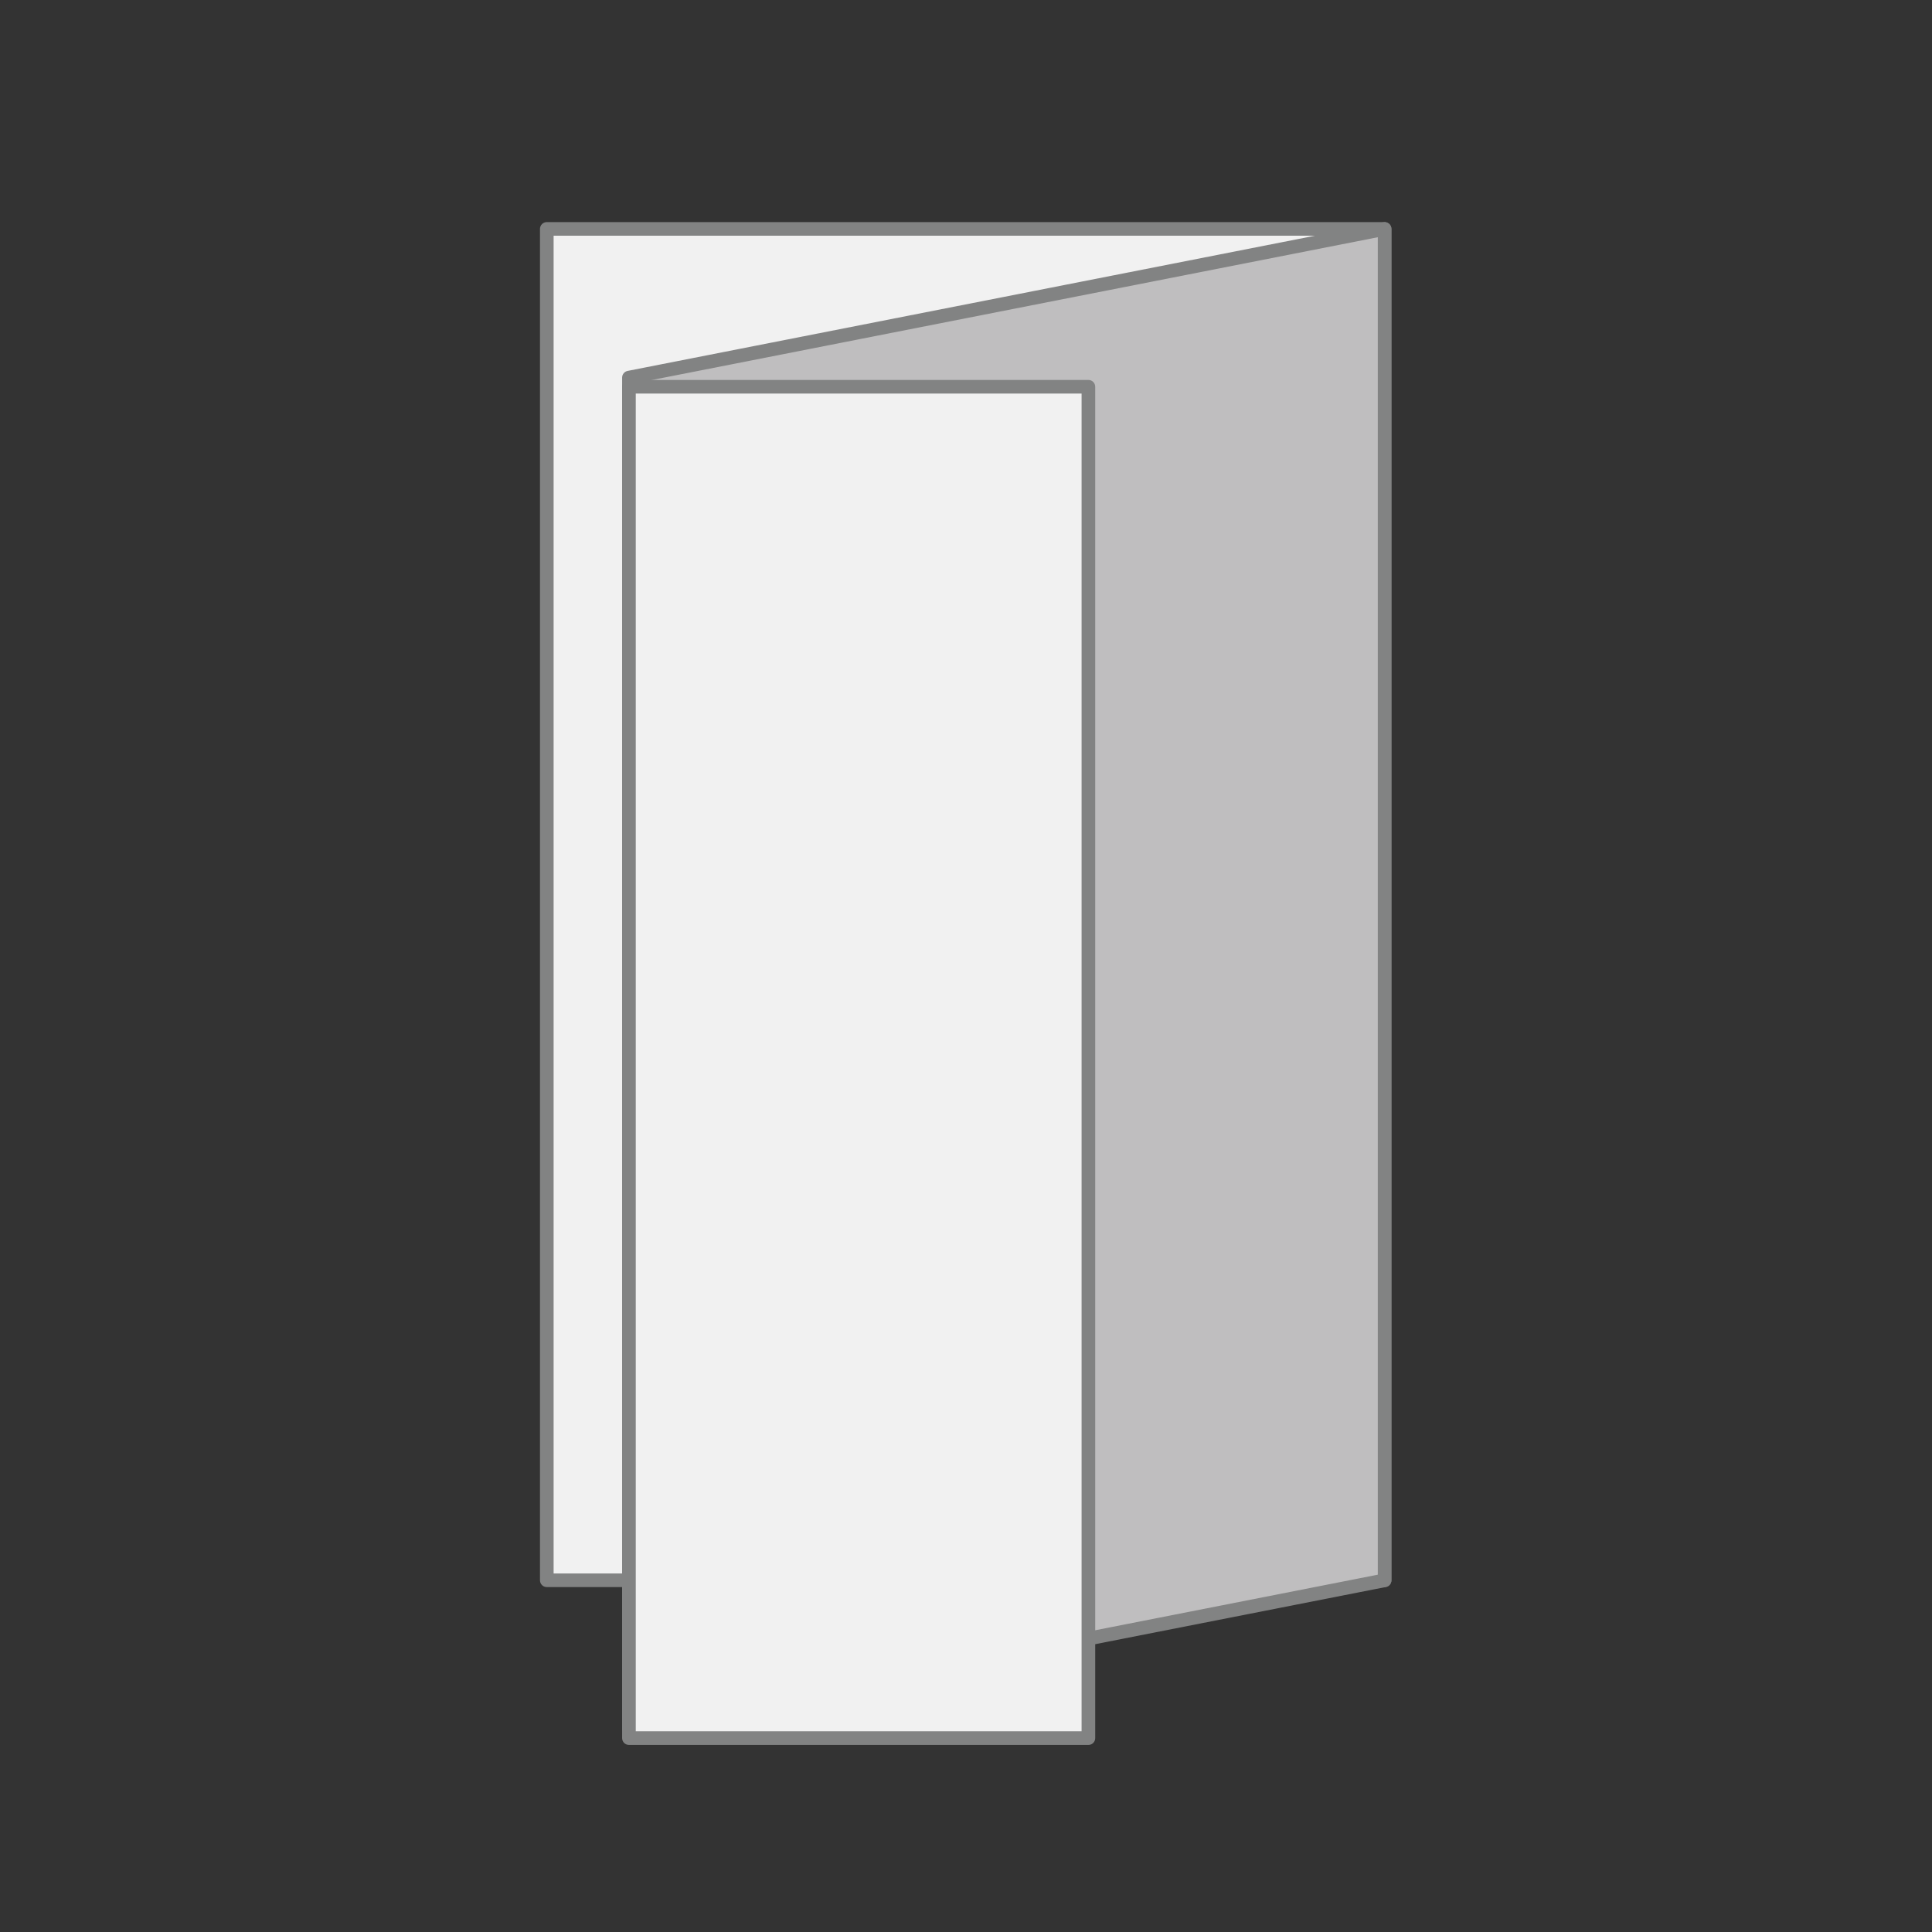
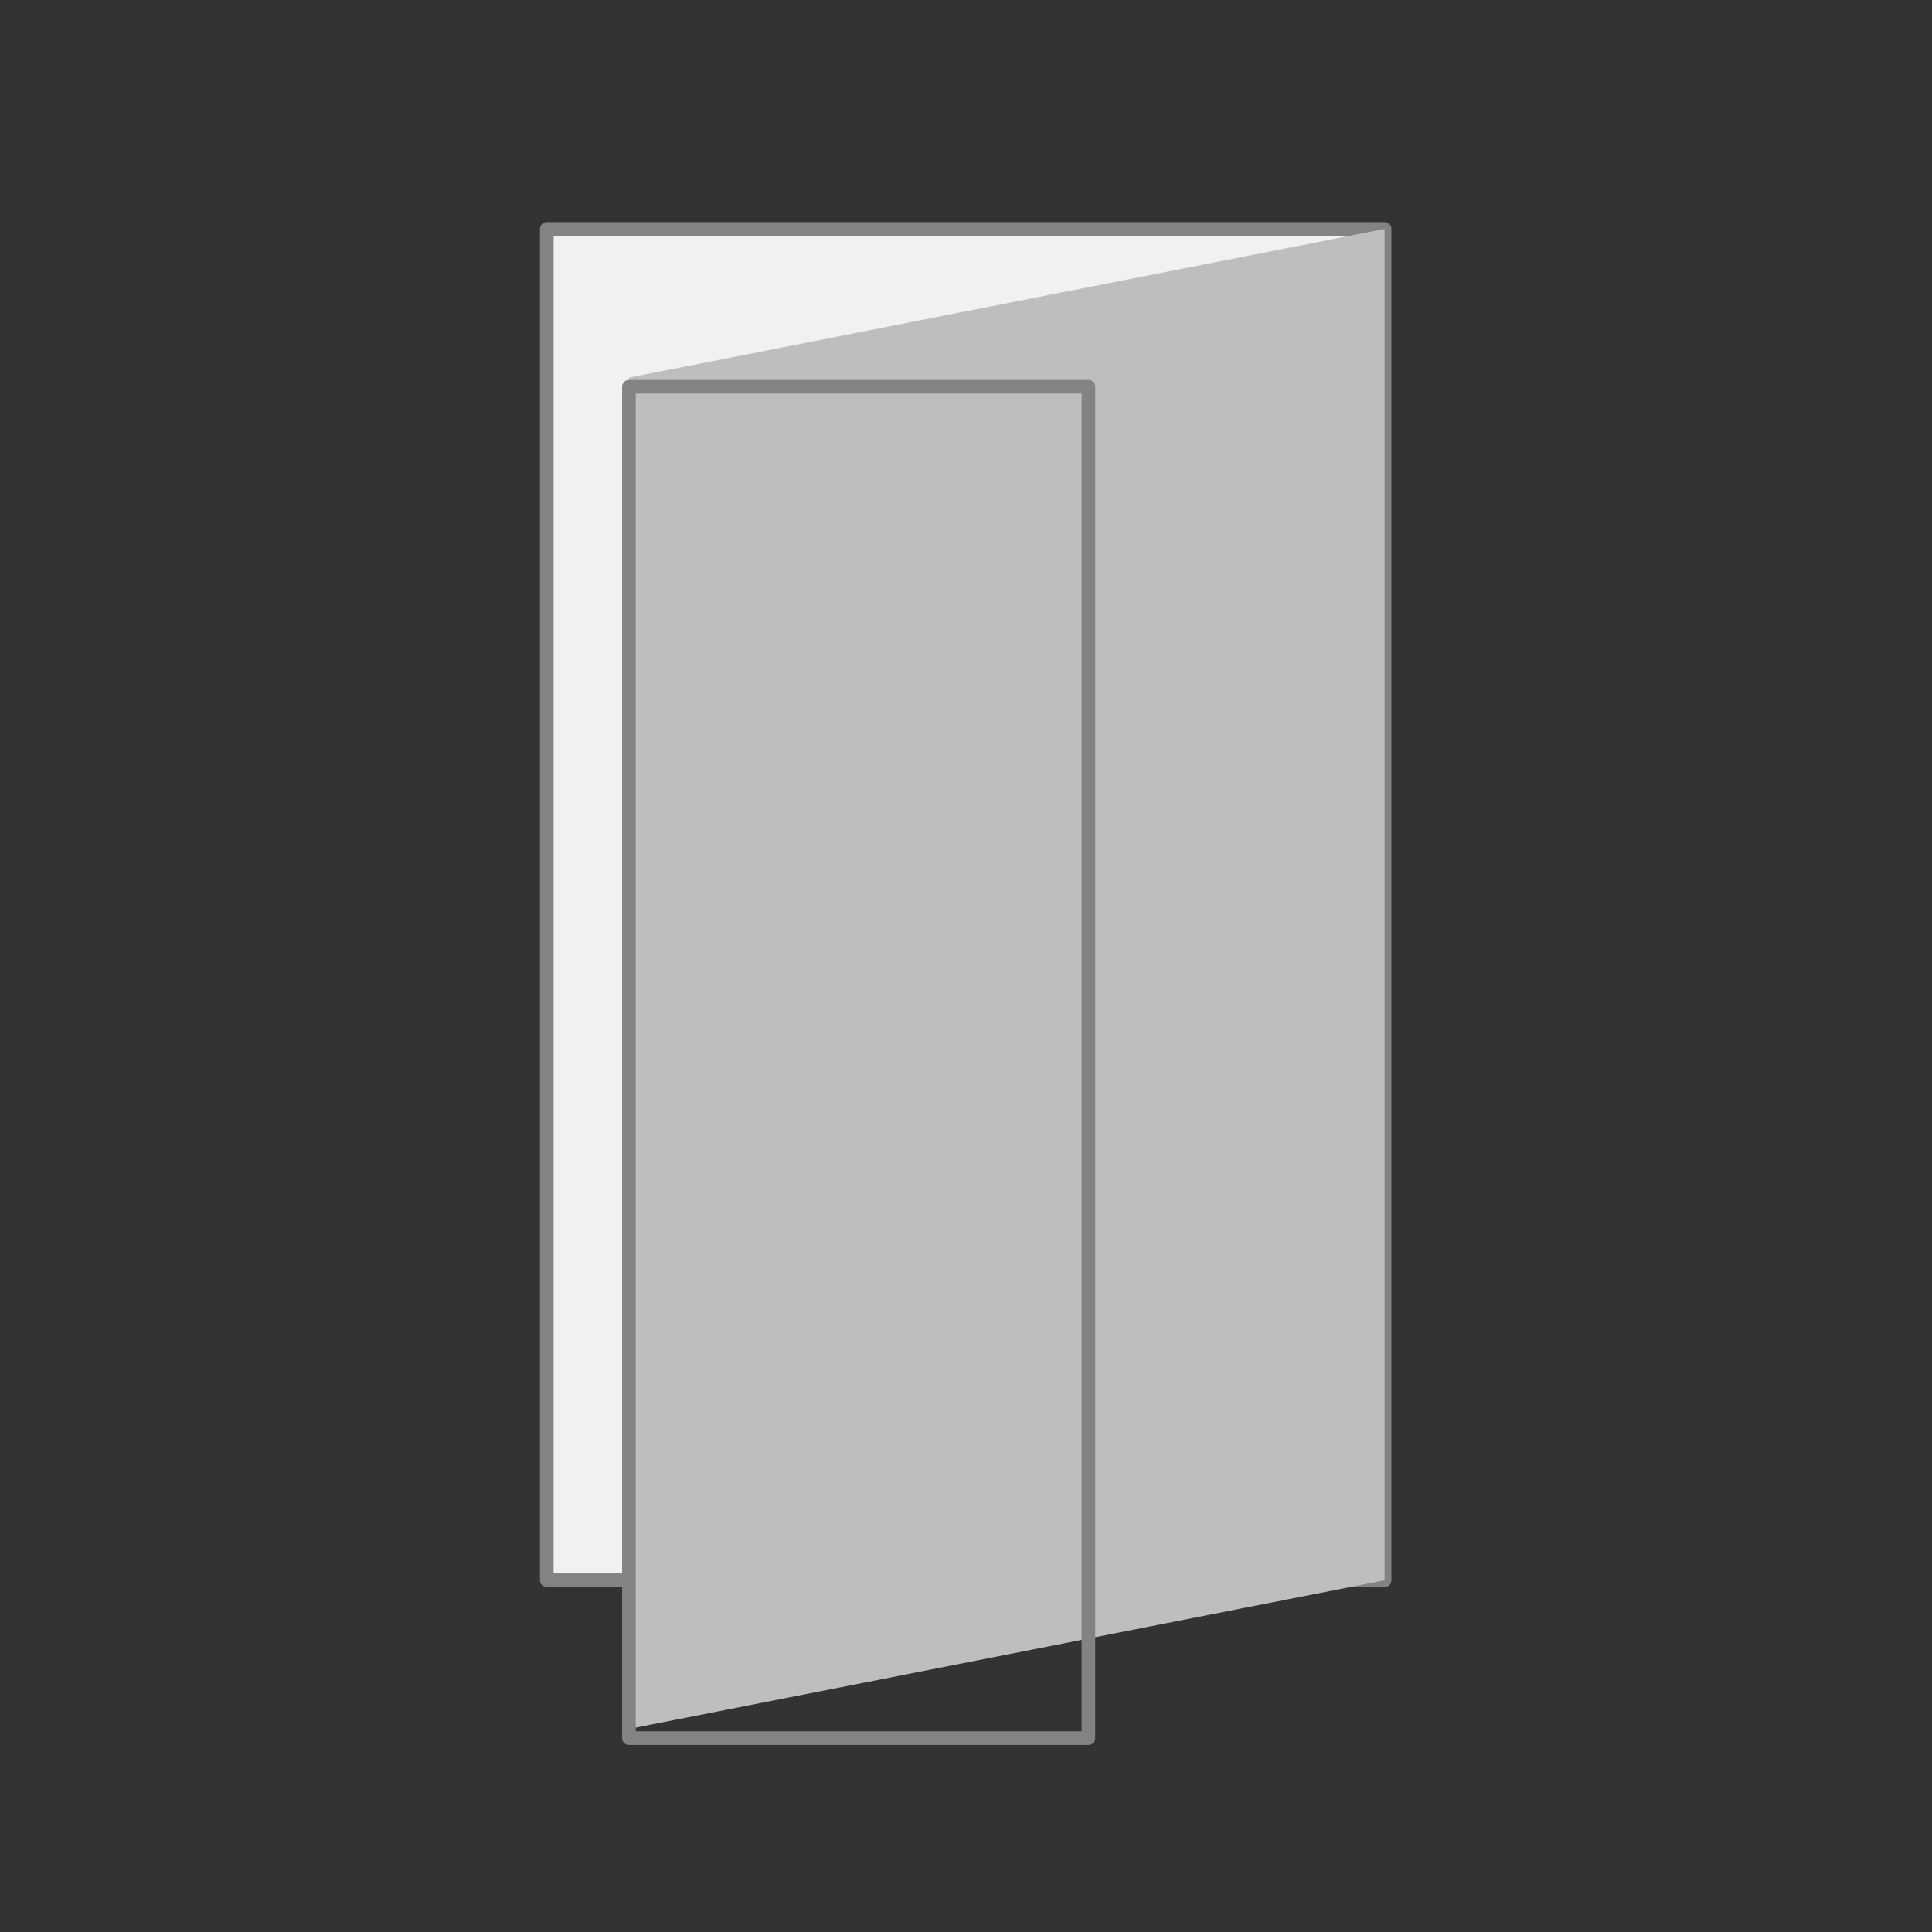
<svg xmlns="http://www.w3.org/2000/svg" version="1.1" id="Calque_1" x="0px" y="0px" viewBox="0 0 425.2 425.2" style="enable-background:new 0 0 425.2 425.2;" xml:space="preserve">
  <rect x="0" y="0" width="425.2" height="425.2" fill="#333333" stroke="none" />
  <style type="text/css">
	.st0{fill:#BFBEBF;}
	.st1{fill:#828383;}
	.st2{fill:#F1F1F1;}
	.st3{fill:#FFFFFF;}
	.st4{opacity:0.8;}
</style>
  <g>
    <rect x="120.34" y="50.38" class="st2" width="184.39" height="297.41" />
    <path class="st1" d="M304.73,349.29H120.34c-0.83,0-1.5-0.67-1.5-1.5V50.38c0-0.83,0.67-1.5,1.5-1.5h184.39   c0.83,0,1.5,0.67,1.5,1.5v297.41C306.23,348.62,305.56,349.29,304.73,349.29z M121.84,346.29h181.39V51.88H121.84V346.29z" />
  </g>
  <g>
    <polygon class="st0" points="304.73,347.79 138.43,380.5 138.43,83.1 304.73,50.38  " />
-     <path class="st1" d="M138.42,382.01c-0.34,0-0.68-0.12-0.95-0.34c-0.35-0.28-0.55-0.71-0.55-1.16V83.1c0-0.72,0.51-1.33,1.21-1.47   l166.31-32.71c0.44-0.09,0.89,0.03,1.24,0.31c0.35,0.28,0.55,0.71,0.55,1.16v297.41c0,0.72-0.51,1.33-1.21,1.47l-166.31,32.71   C138.62,382,138.52,382.01,138.42,382.01z M139.92,84.33v294.35l163.31-32.12V52.21L139.92,84.33z M304.73,347.79L304.73,347.79   L304.73,347.79z" />
  </g>
  <g>
-     <rect x="138.43" y="85.12" class="st2" width="101.12" height="297.41" />
    <path class="st1" d="M239.54,384.03H138.42c-0.83,0-1.5-0.67-1.5-1.5V85.12c0-0.83,0.67-1.5,1.5-1.5h101.12   c0.83,0,1.5,0.67,1.5,1.5v297.41C241.04,383.36,240.37,384.03,239.54,384.03z M139.92,381.03h98.12V86.62h-98.12V381.03z" />
  </g>
</svg>